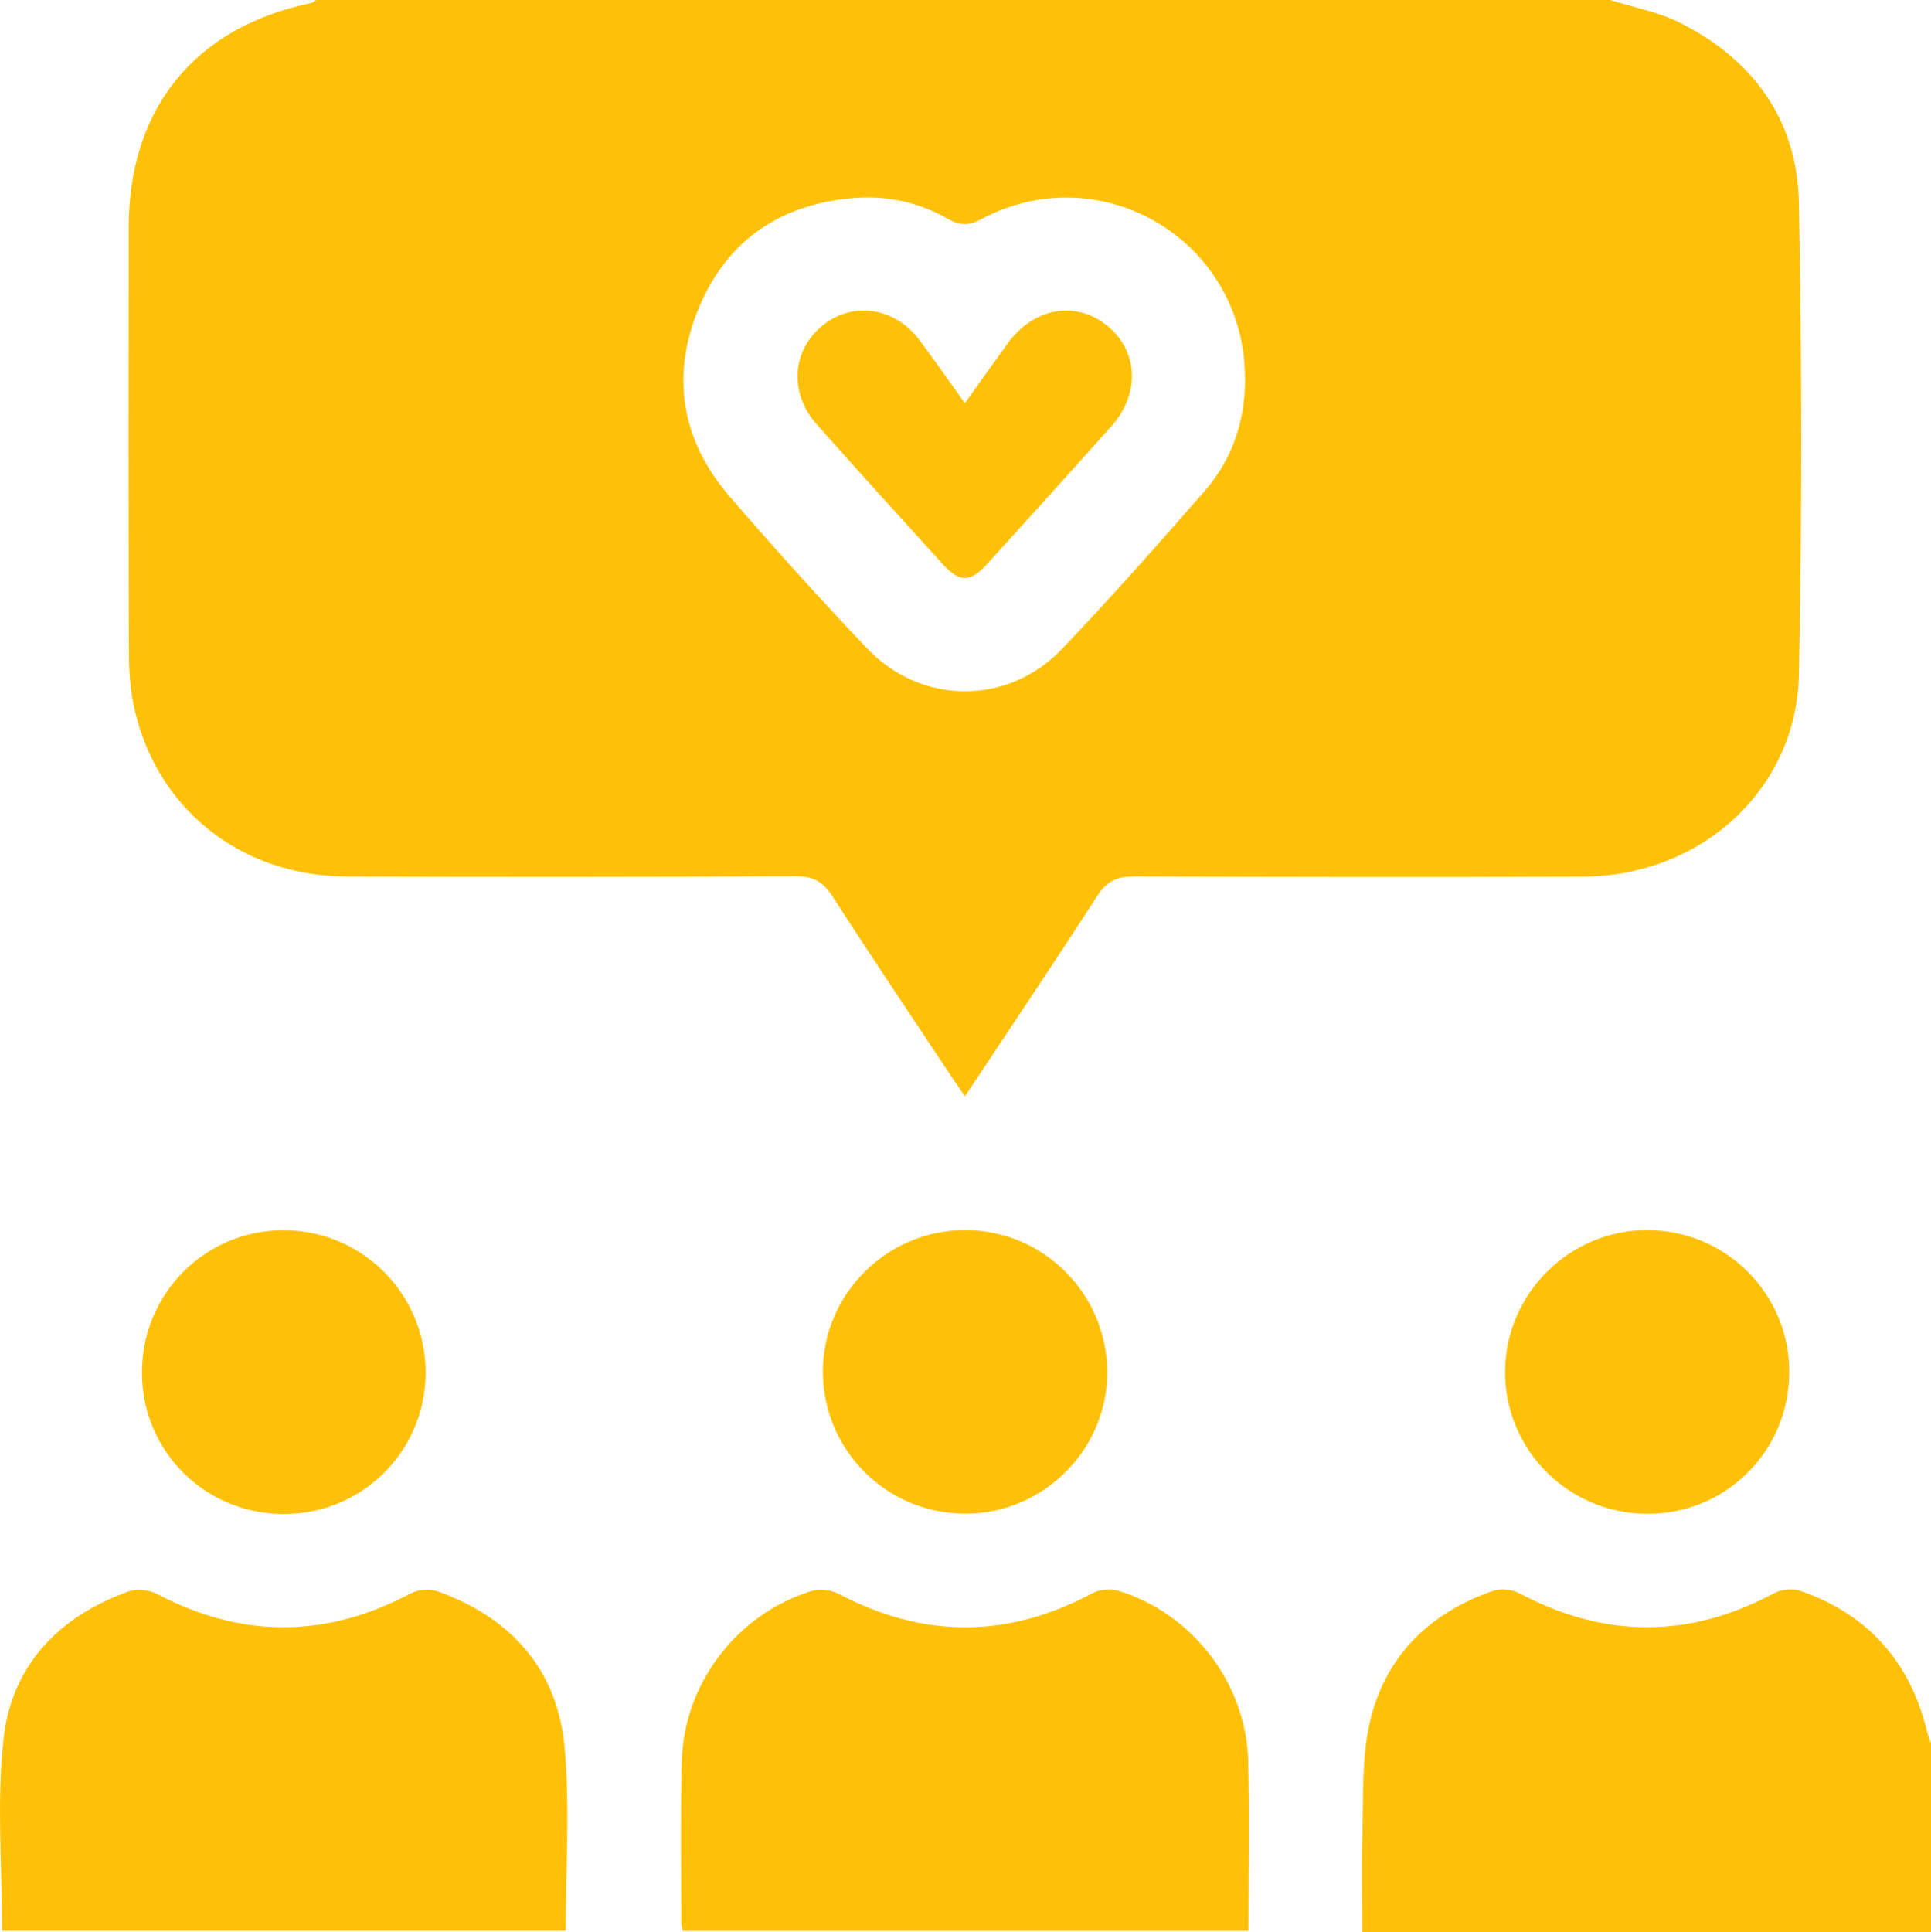
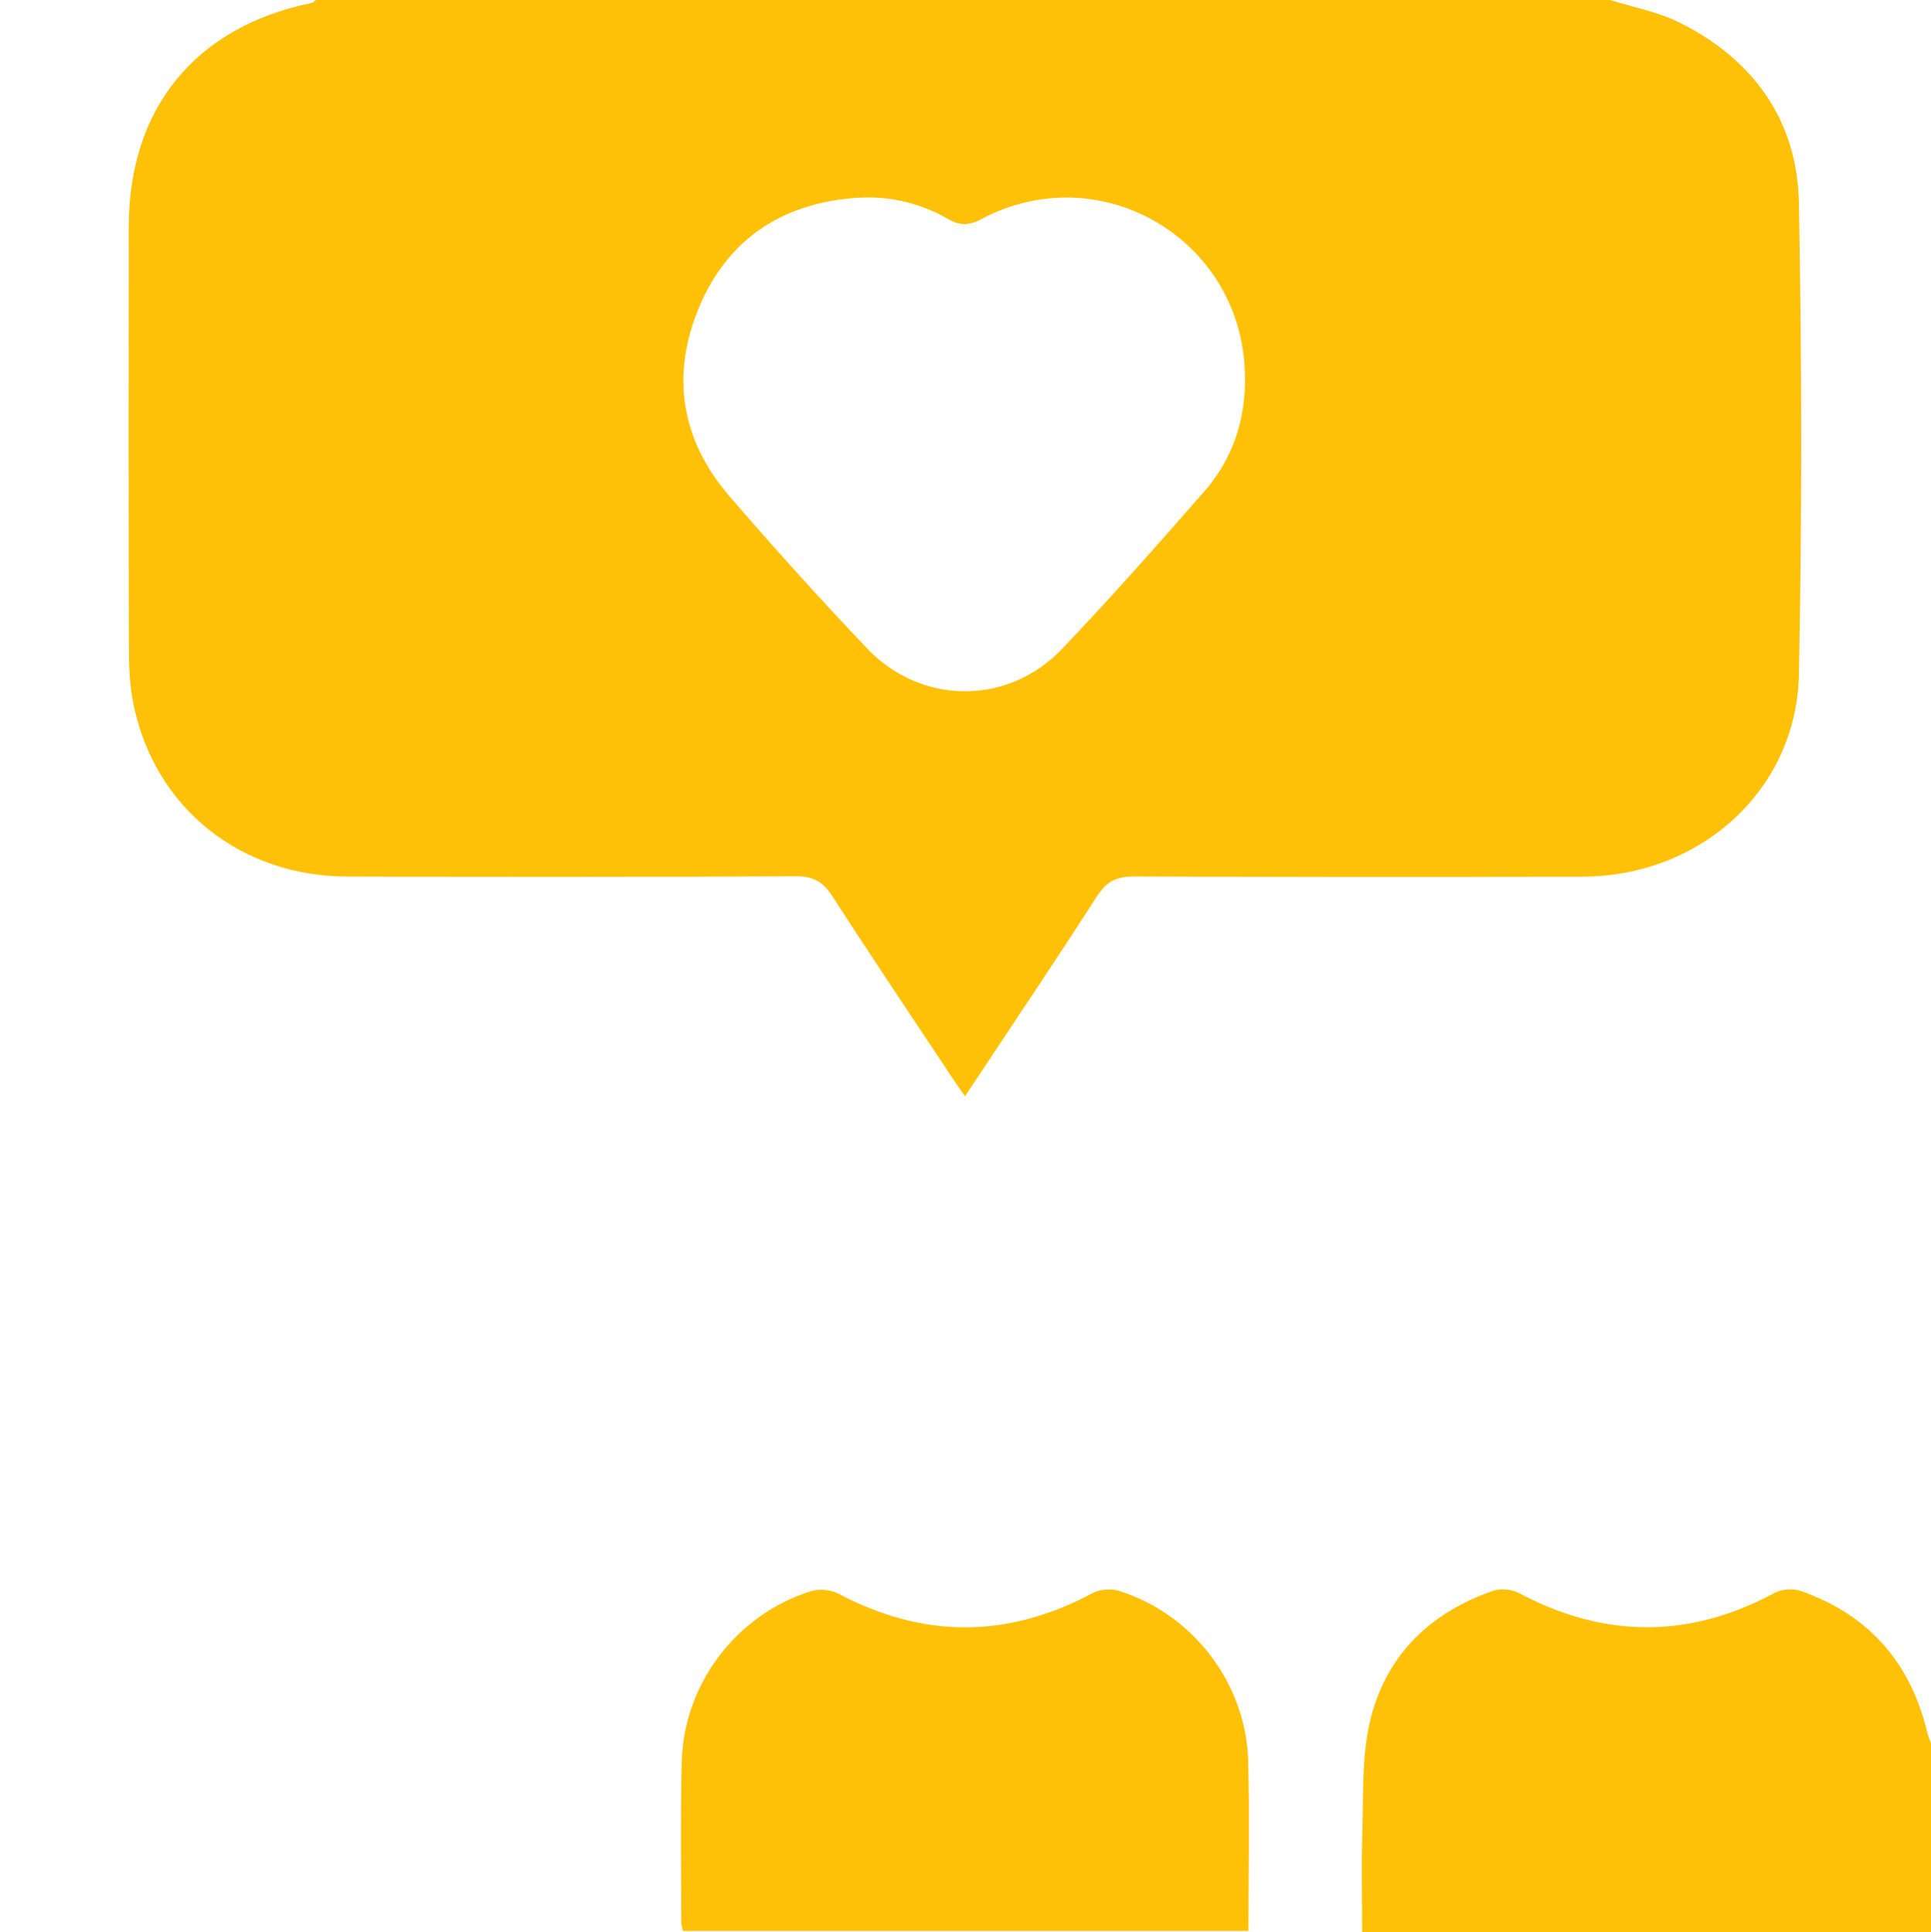
<svg xmlns="http://www.w3.org/2000/svg" id="Layer_2" viewBox="0 0 196.04 196.12">
  <defs>
    <style>.cls-1{fill:#ffc107;}</style>
  </defs>
  <g id="Layer_1-2">
    <g>
      <path class="cls-1" d="M163.48,0c2.35,.75,4.85,1.2,7.03,2.29,7.51,3.75,11.97,9.93,12.12,18.33,.3,15.95,.32,31.91,0,47.86-.23,11.66-9.93,20.46-21.94,20.51-15.19,.06-30.38,.04-45.56-.02-1.71,0-2.75,.46-3.71,1.94-4.35,6.75-8.84,13.41-13.45,20.37-.49-.71-.88-1.24-1.24-1.79-4.09-6.16-8.22-12.3-12.23-18.52-.93-1.44-1.9-2.02-3.67-2.02-15.19,.08-30.38,.08-45.56,.03-10.89-.03-19.52-6.96-21.7-17.4-.37-1.79-.48-3.67-.48-5.51-.04-14.36-.04-28.72-.02-43.07,.02-12.04,6.76-20.27,18.55-22.7,.17-.03,.31-.2,.46-.3,43.8,0,87.59,0,131.39,0Zm-37.09,38.37c0-13.86-14.51-22.64-26.76-16.13-1.31,.7-2.21,.66-3.45-.05-2.89-1.65-6.07-2.35-9.38-2.1-7.46,.57-12.96,4.23-15.84,11.13-2.87,6.87-1.82,13.44,3.07,19.12,4.54,5.27,9.2,10.43,13.99,15.47,5.49,5.78,14.3,5.83,19.8,.06,4.97-5.21,9.75-10.62,14.49-16.04,2.83-3.24,4.11-7.14,4.1-11.45Z" />
      <path class="cls-1" d="M196.04,196.12h-57.75c0-3.51-.08-6.81,.02-10.11,.12-3.68-.07-7.47,.72-11.02,1.51-6.78,6-11.23,12.54-13.5,.77-.27,1.92-.16,2.65,.23,8.67,4.61,17.28,4.64,25.94-.02,.72-.39,1.87-.47,2.65-.2,6.85,2.39,11.1,7.19,12.82,14.24,.1,.42,.27,.82,.41,1.23v19.15Z" />
-       <path class="cls-1" d="M.21,196c0-6.6-.55-13.09,.14-19.44,.83-7.53,5.63-12.49,12.75-15.03,.82-.29,2.03-.15,2.81,.26,8.62,4.54,17.17,4.54,25.78-.04,.77-.41,2-.49,2.82-.19,7.42,2.7,12.1,7.95,12.81,15.84,.55,6.12,.11,12.32,.11,18.6H.21Z" />
      <path class="cls-1" d="M126.76,196.01h-57.44c-.06-.31-.16-.61-.16-.9,0-5.42-.09-10.85,.05-16.27,.21-7.91,5.52-14.91,13.09-17.31,.84-.27,2.04-.16,2.82,.25,8.62,4.56,17.18,4.56,25.78-.05,.73-.39,1.86-.49,2.65-.25,7.53,2.33,12.96,9.38,13.17,17.26,.15,5.72,.03,11.45,.03,17.27Z" />
-       <path class="cls-1" d="M28.83,153.69c-7.97,.01-14.37-6.32-14.42-14.26-.05-8.05,6.36-14.54,14.36-14.55,8,0,14.46,6.48,14.44,14.49-.02,7.93-6.42,14.31-14.38,14.32Z" />
-       <path class="cls-1" d="M97.96,153.65c-7.91,0-14.35-6.39-14.42-14.3-.07-7.92,6.47-14.49,14.45-14.48,7.9,0,14.35,6.41,14.42,14.32,.07,7.93-6.46,14.47-14.45,14.47Z" />
-       <path class="cls-1" d="M167.28,153.67c-8.02,.01-14.52-6.48-14.48-14.45,.04-7.89,6.53-14.35,14.41-14.35,8.01,0,14.49,6.49,14.44,14.48-.05,7.97-6.42,14.31-14.37,14.32Z" />
-       <path class="cls-1" d="M97.95,40.93c1.55-2.17,2.94-4.13,4.35-6.07,2.65-3.65,6.93-4.4,10.13-1.78,3.13,2.56,3.34,6.88,.43,10.15-4.2,4.71-8.44,9.39-12.69,14.07-1.65,1.82-2.78,1.82-4.45-.02-4.29-4.72-8.58-9.44-12.81-14.21-2.81-3.17-2.53-7.45,.56-10,3.08-2.53,7.37-1.91,9.9,1.48,1.51,2.02,2.95,4.1,4.58,6.37Z" />
    </g>
  </g>
</svg>